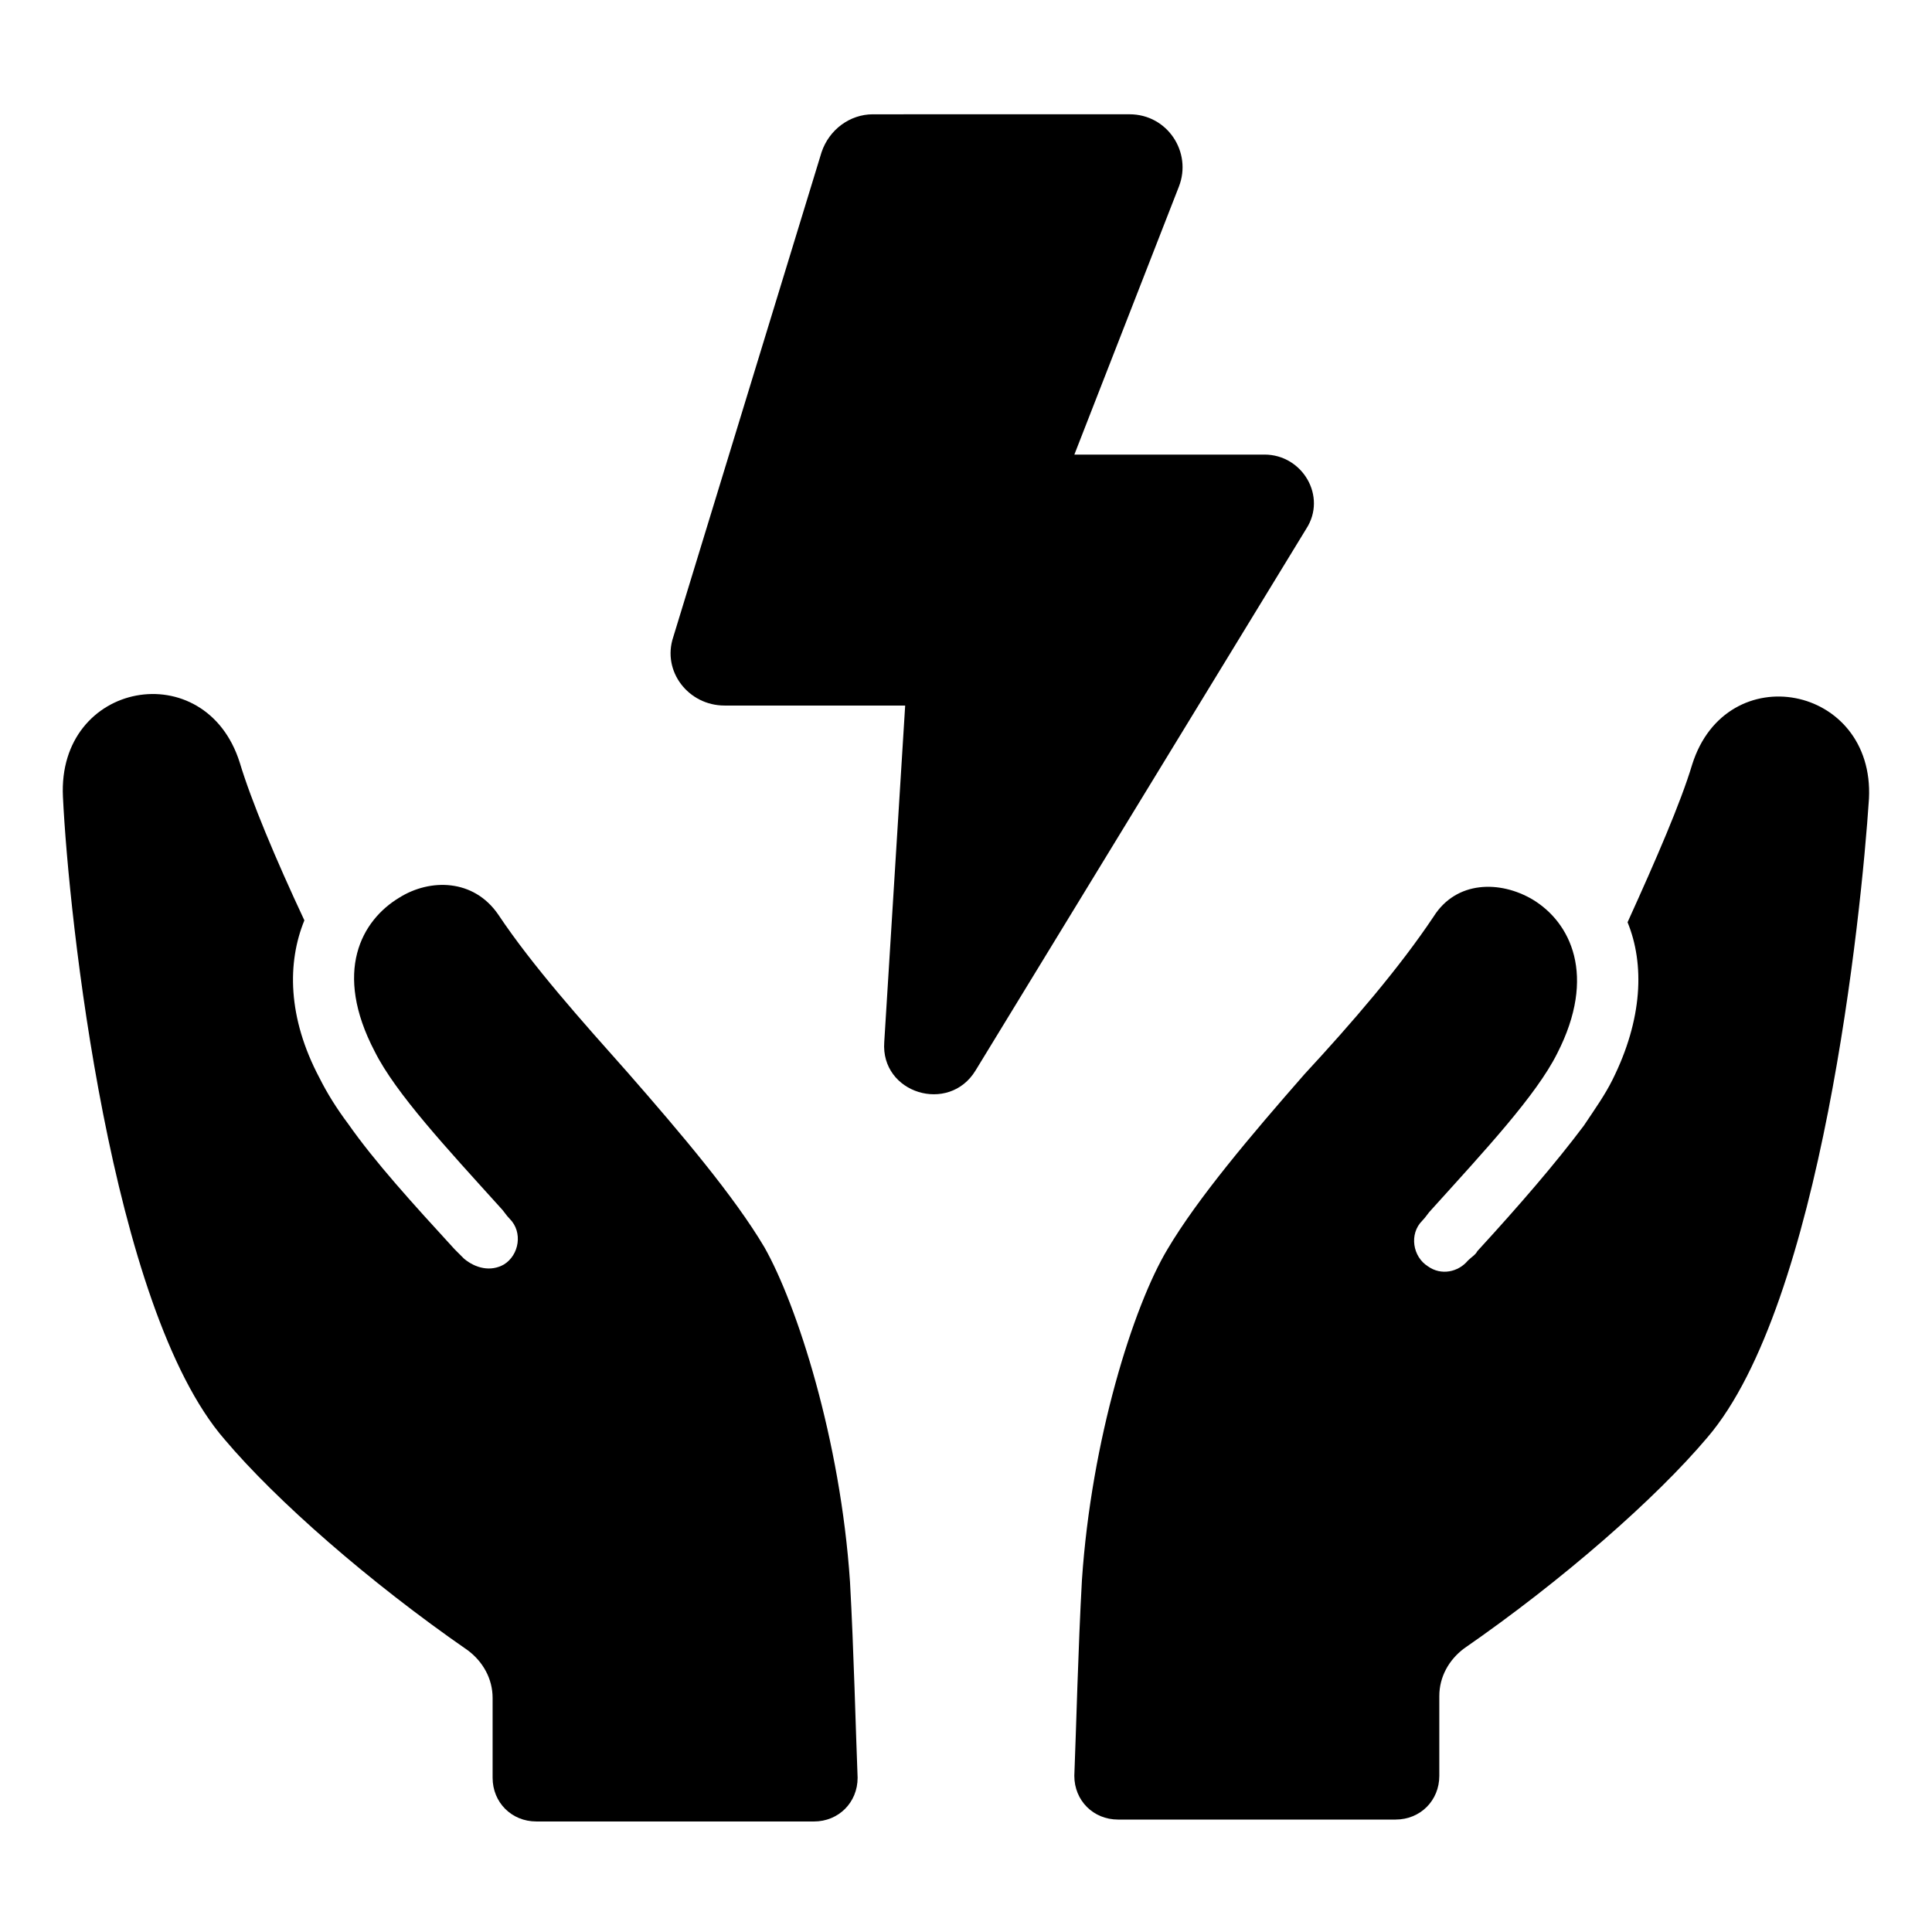
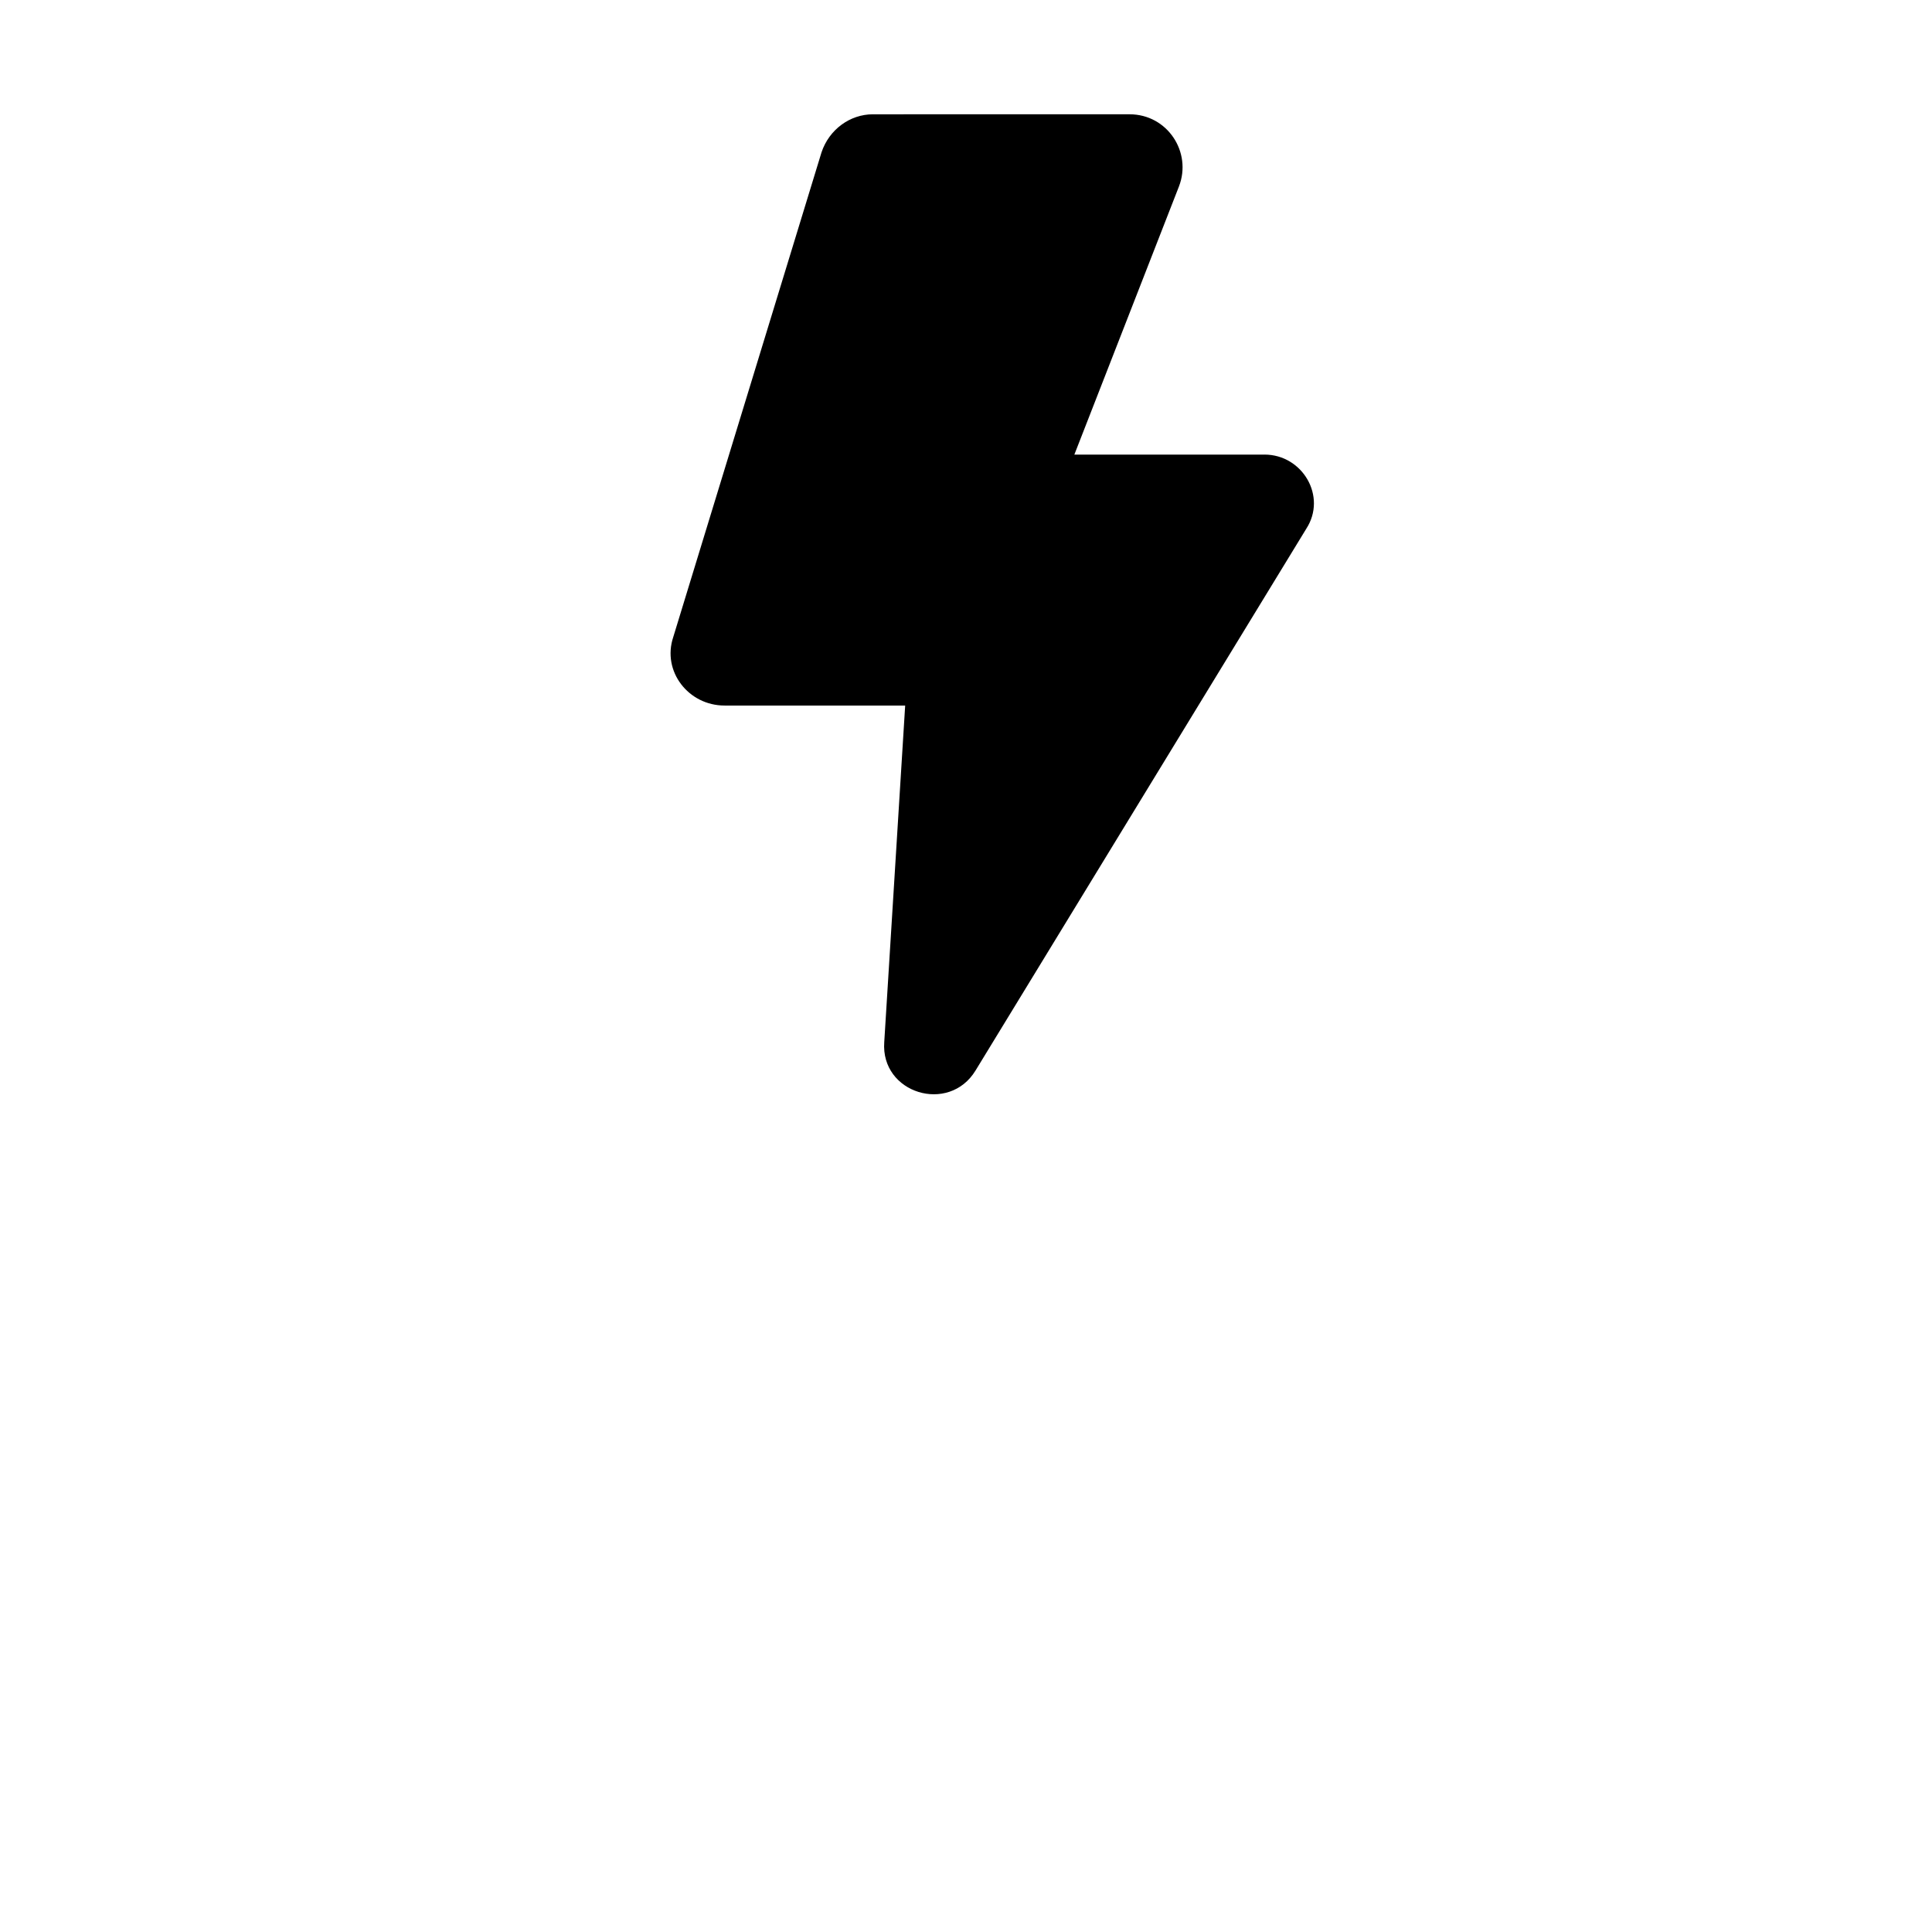
<svg xmlns="http://www.w3.org/2000/svg" fill="#000000" width="800px" height="800px" version="1.1" viewBox="144 144 512 512">
  <g>
-     <path d="m346.59 474.56c-8.062-13.602-22.168-30.23-36.273-46.352-12.09-13.602-25.191-28.215-34.258-41.816-6.551-9.574-18.137-9.574-26.199-4.535-10.078 6.047-17.633 19.648-6.551 40.809 5.543 11.082 19.145 25.695 33.25 41.312 1.008 1.008 1.512 2.016 2.519 3.023 3.527 3.527 2.519 9.574-1.512 12.09-3.527 2.016-7.559 1.008-10.578-1.512-1.008-1.008-1.512-1.512-2.519-2.519-11.082-12.09-21.16-23.176-28.215-33.25-3.023-4.031-5.543-8.062-7.559-12.09-8.566-16.121-8.566-30.73-4.031-41.816-7.559-16.121-14.105-31.738-17.129-41.816-9.07-28.719-48.367-21.664-46.855 9.07 1.516 31.738 12.602 135.52 42.828 170.29 13.602 16.121 38.289 37.785 64.488 55.922 4.031 3.023 6.551 7.559 6.551 12.594v21.16c0 6.551 5.039 11.586 11.586 11.586l73.559 0.004c6.551 0 11.586-5.039 11.586-11.586-0.504-12.594-1.008-33.754-2.016-51.891-2.519-37.789-14.105-73.559-22.672-88.672z" />
-     <path d="m592.45 346.59c-3.023 10.078-9.574 25.191-17.129 41.816 4.535 11.082 4.031 25.695-4.031 41.816-2.016 4.031-4.535 7.559-7.559 12.09-7.559 10.078-17.129 21.16-28.215 33.25-0.504 1.008-1.512 1.512-2.519 2.519-2.519 3.023-7.055 4.031-10.578 1.512-4.031-2.519-5.039-8.566-1.512-12.09 1.008-1.008 1.512-2.016 2.519-3.023 14.105-15.617 27.711-30.23 33.25-41.312 10.578-20.656 3.527-34.762-6.551-40.809-8.566-5.039-20.152-5.039-26.199 4.535-9.07 13.602-21.664 28.215-34.258 41.816-14.105 16.121-28.215 32.746-36.273 46.352-9.07 15.113-20.152 50.383-22.672 87.664-1.008 18.137-1.512 39.297-2.016 51.891 0 6.551 5.039 11.586 11.586 11.586h73.555c6.551 0 11.586-5.039 11.586-11.586v-21.16c0-5.039 2.519-9.574 6.551-12.594 26.199-18.137 50.883-39.801 64.488-55.922 30.23-35.266 40.809-138.55 42.824-169.28 1.52-30.23-37.777-37.785-46.848-9.07z" />
    <path d="m479.1 264.47h-50.383l27.711-71.039c3.527-9.07-3.023-19.145-13.098-19.145l-68.016 0.004c-6.047 0-11.586 4.031-13.602 10.078l-39.297 128.47c-3.023 9.07 4.031 18.137 13.602 18.137h47.863l-5.543 89.172c-1.008 13.602 17.129 19.145 24.184 7.559l87.66-143.59c5.543-8.562-1.008-19.648-11.082-19.648z" />
  </g>
</svg>